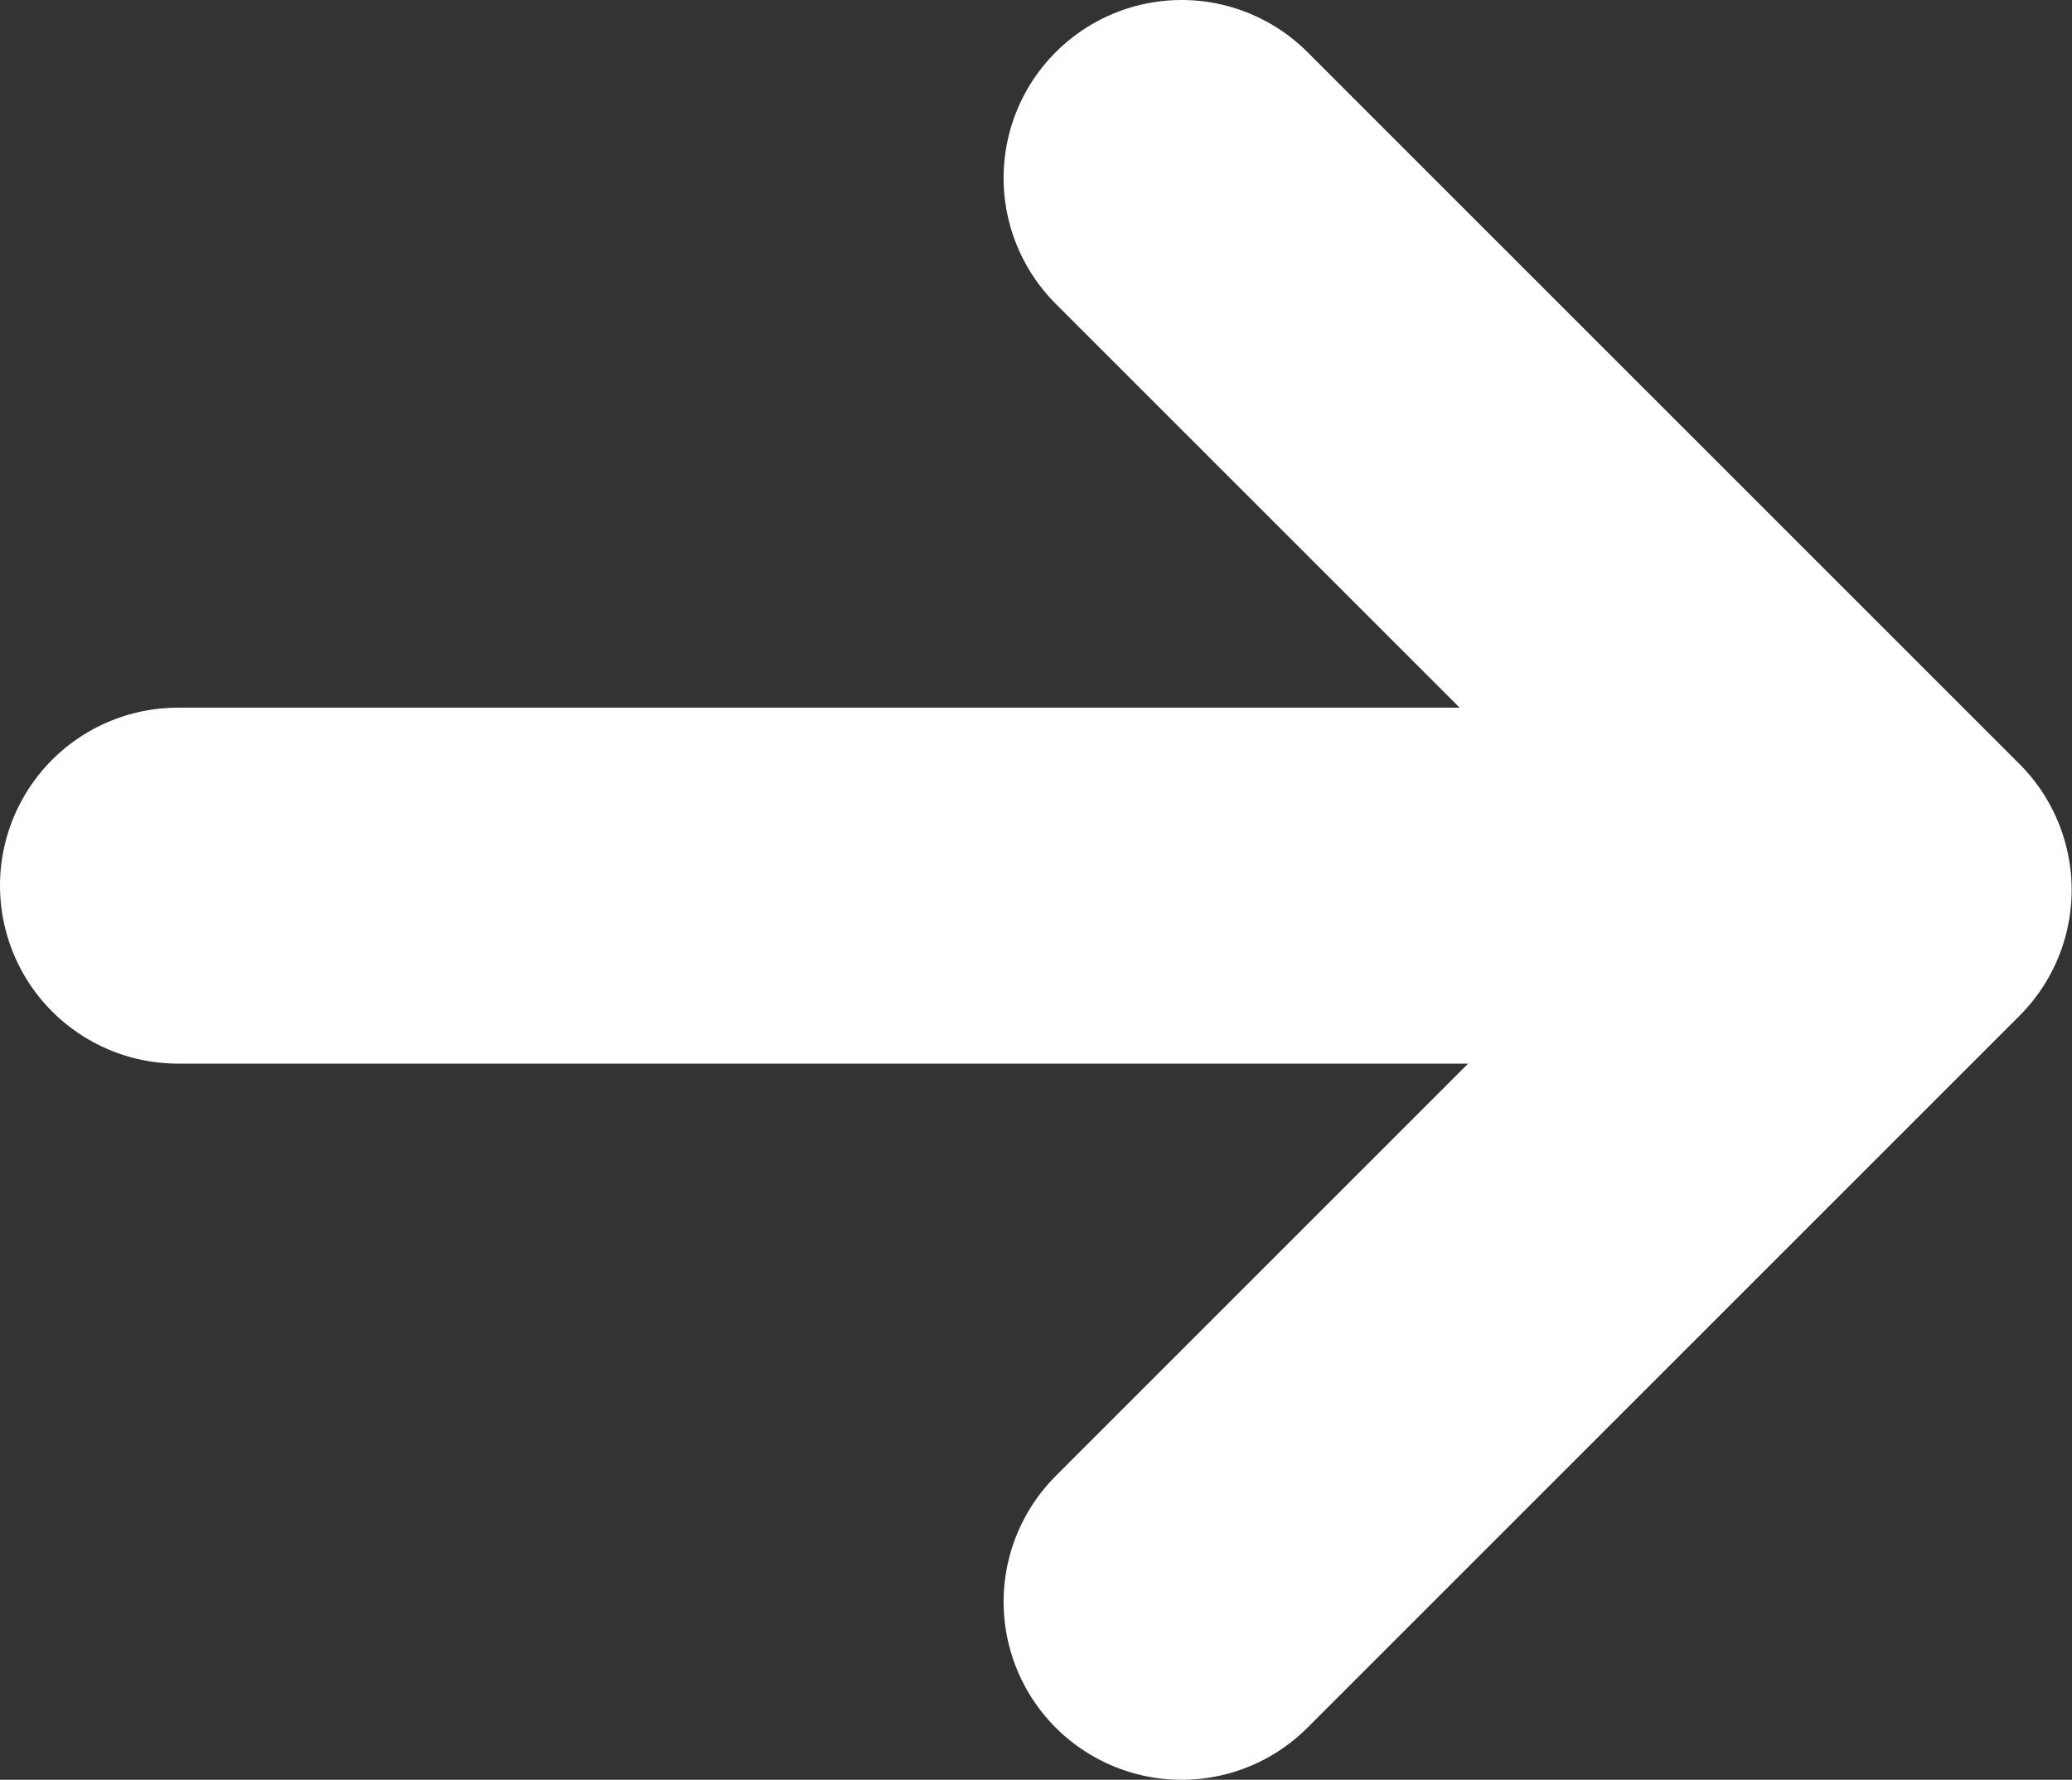
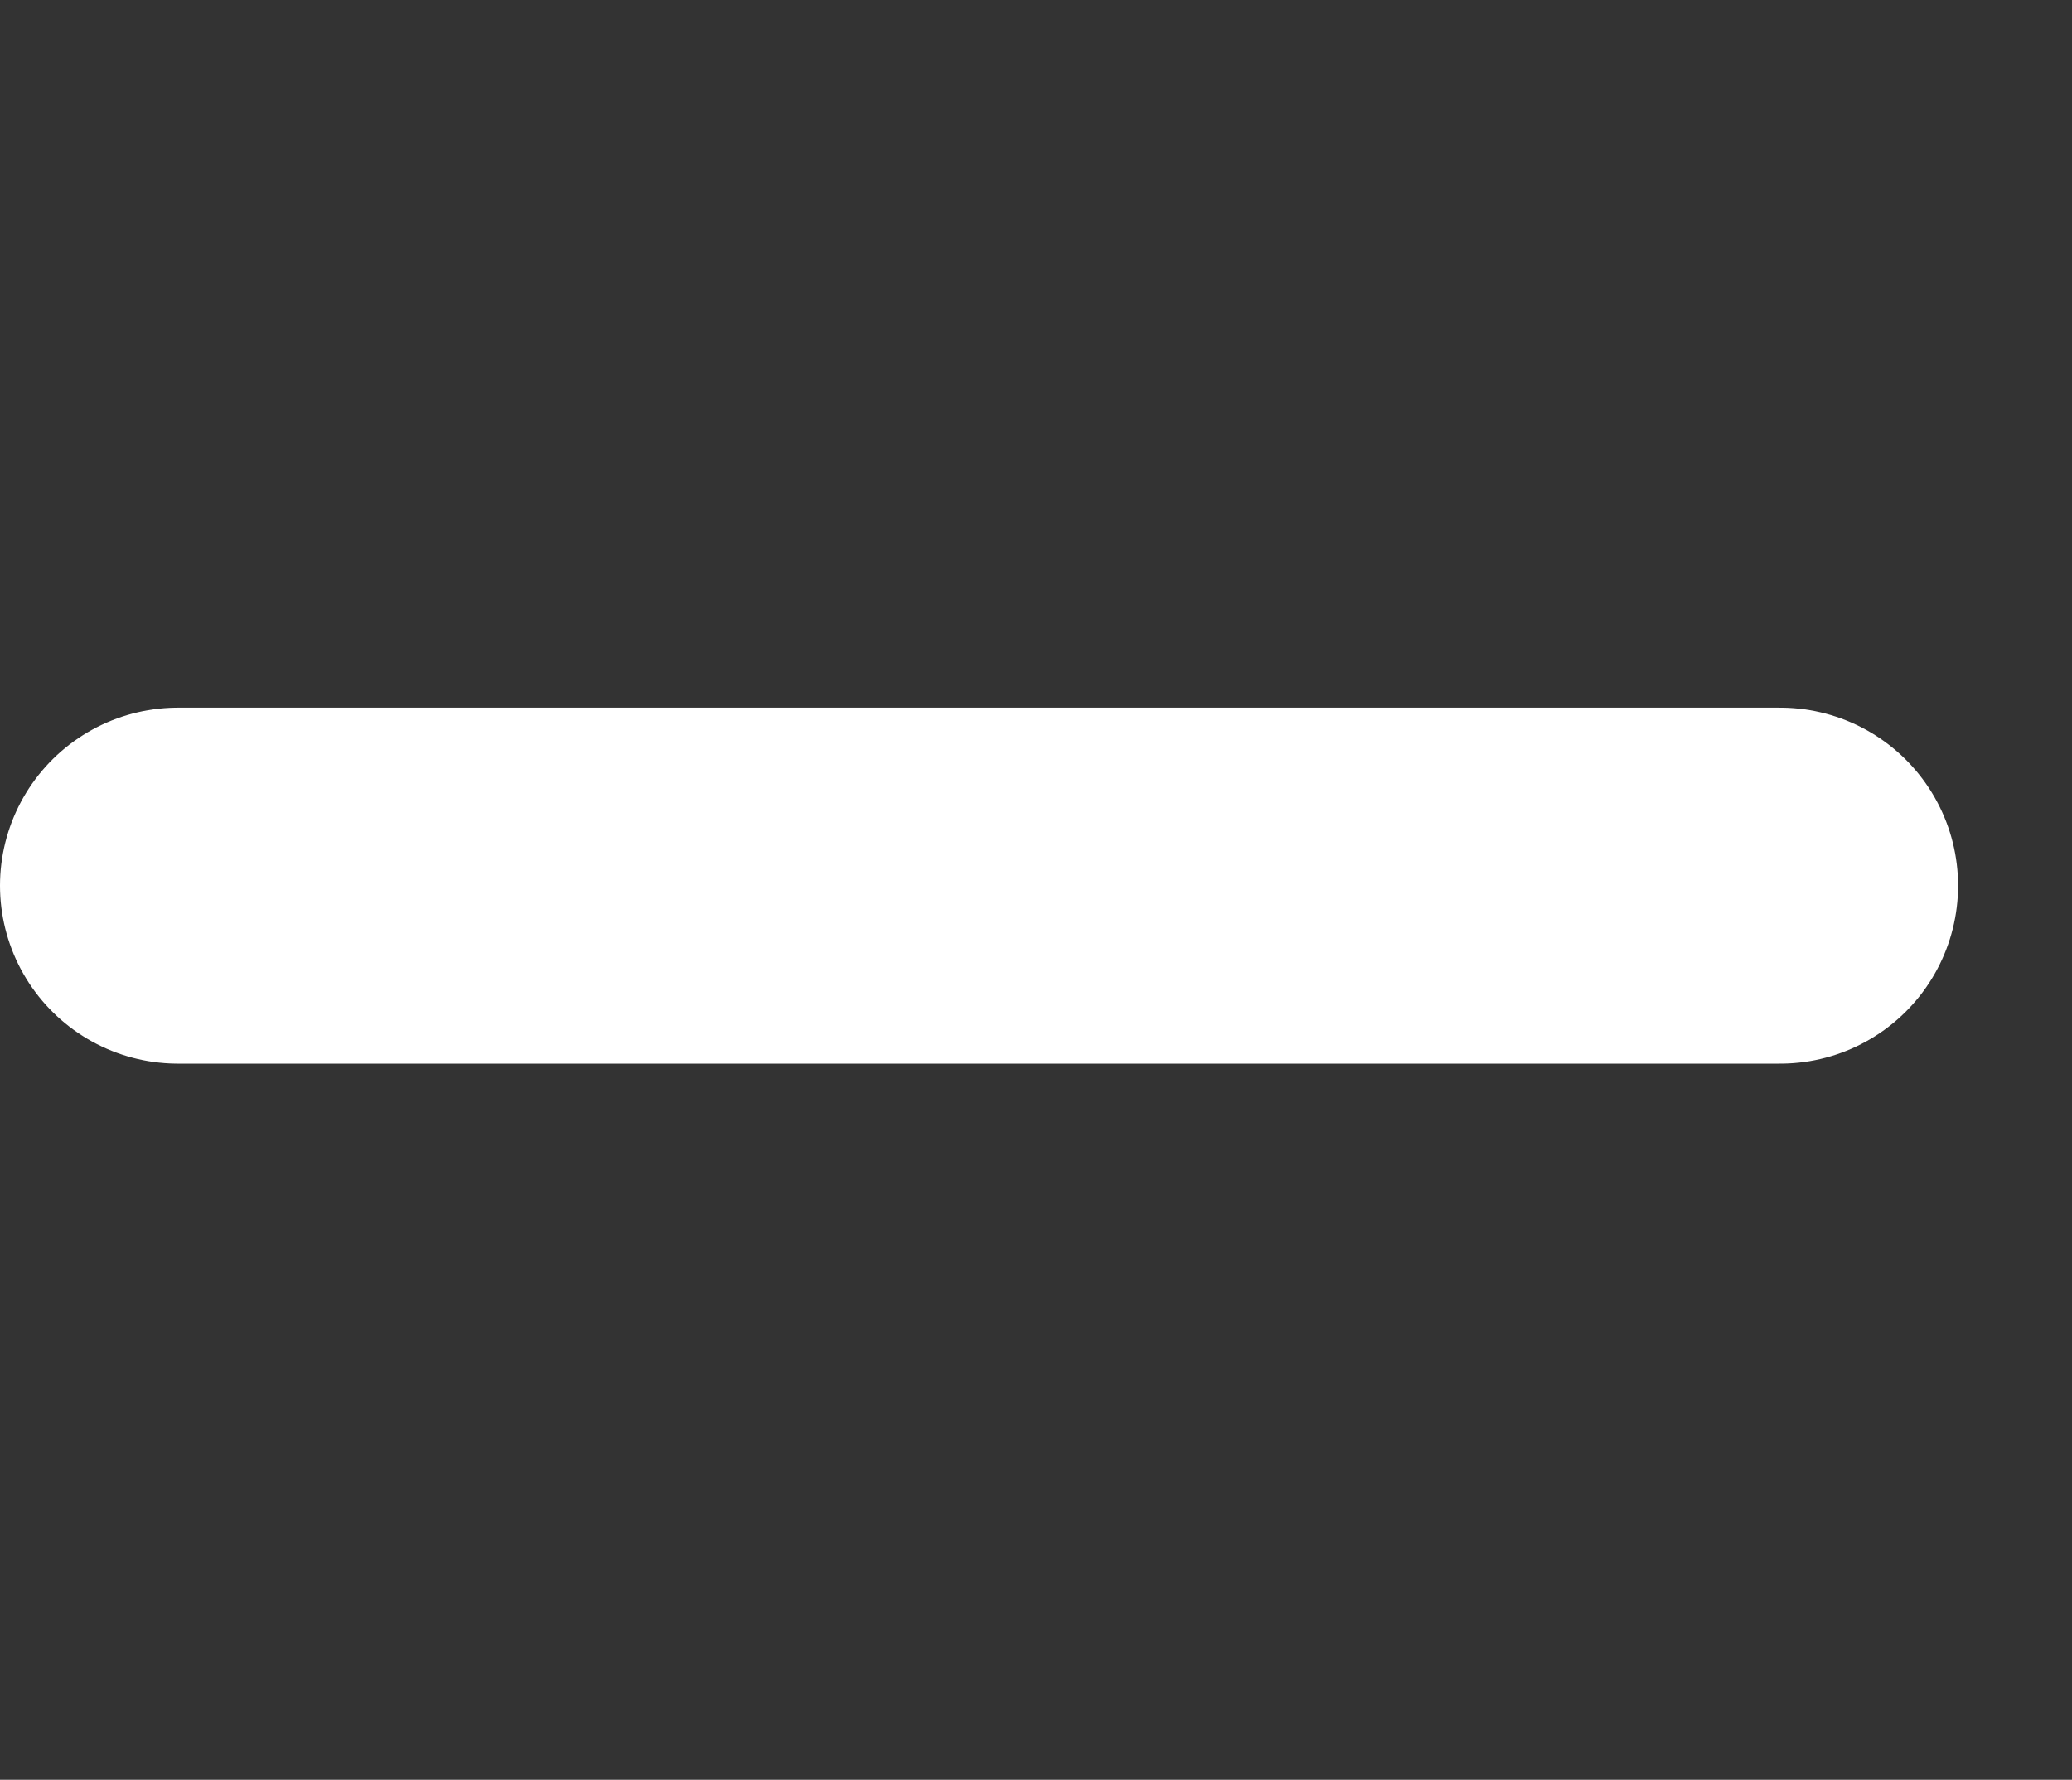
<svg xmlns="http://www.w3.org/2000/svg" fill="none" version="1.1" viewBox="0 0 11.64 10">
  <rect x="0" y="0" width="11.64" height="10" fill="#333333" stroke="none" />
-   <path d="m6.638 1 4 4-4 4" stroke="#fff" stroke-linecap="round" stroke-linejoin="round" stroke-width="2" />
  <line x1="10" x2="1" y1="4.976" y2="4.976" stroke="#fff" stroke-linecap="round" stroke-width="2" />
</svg>